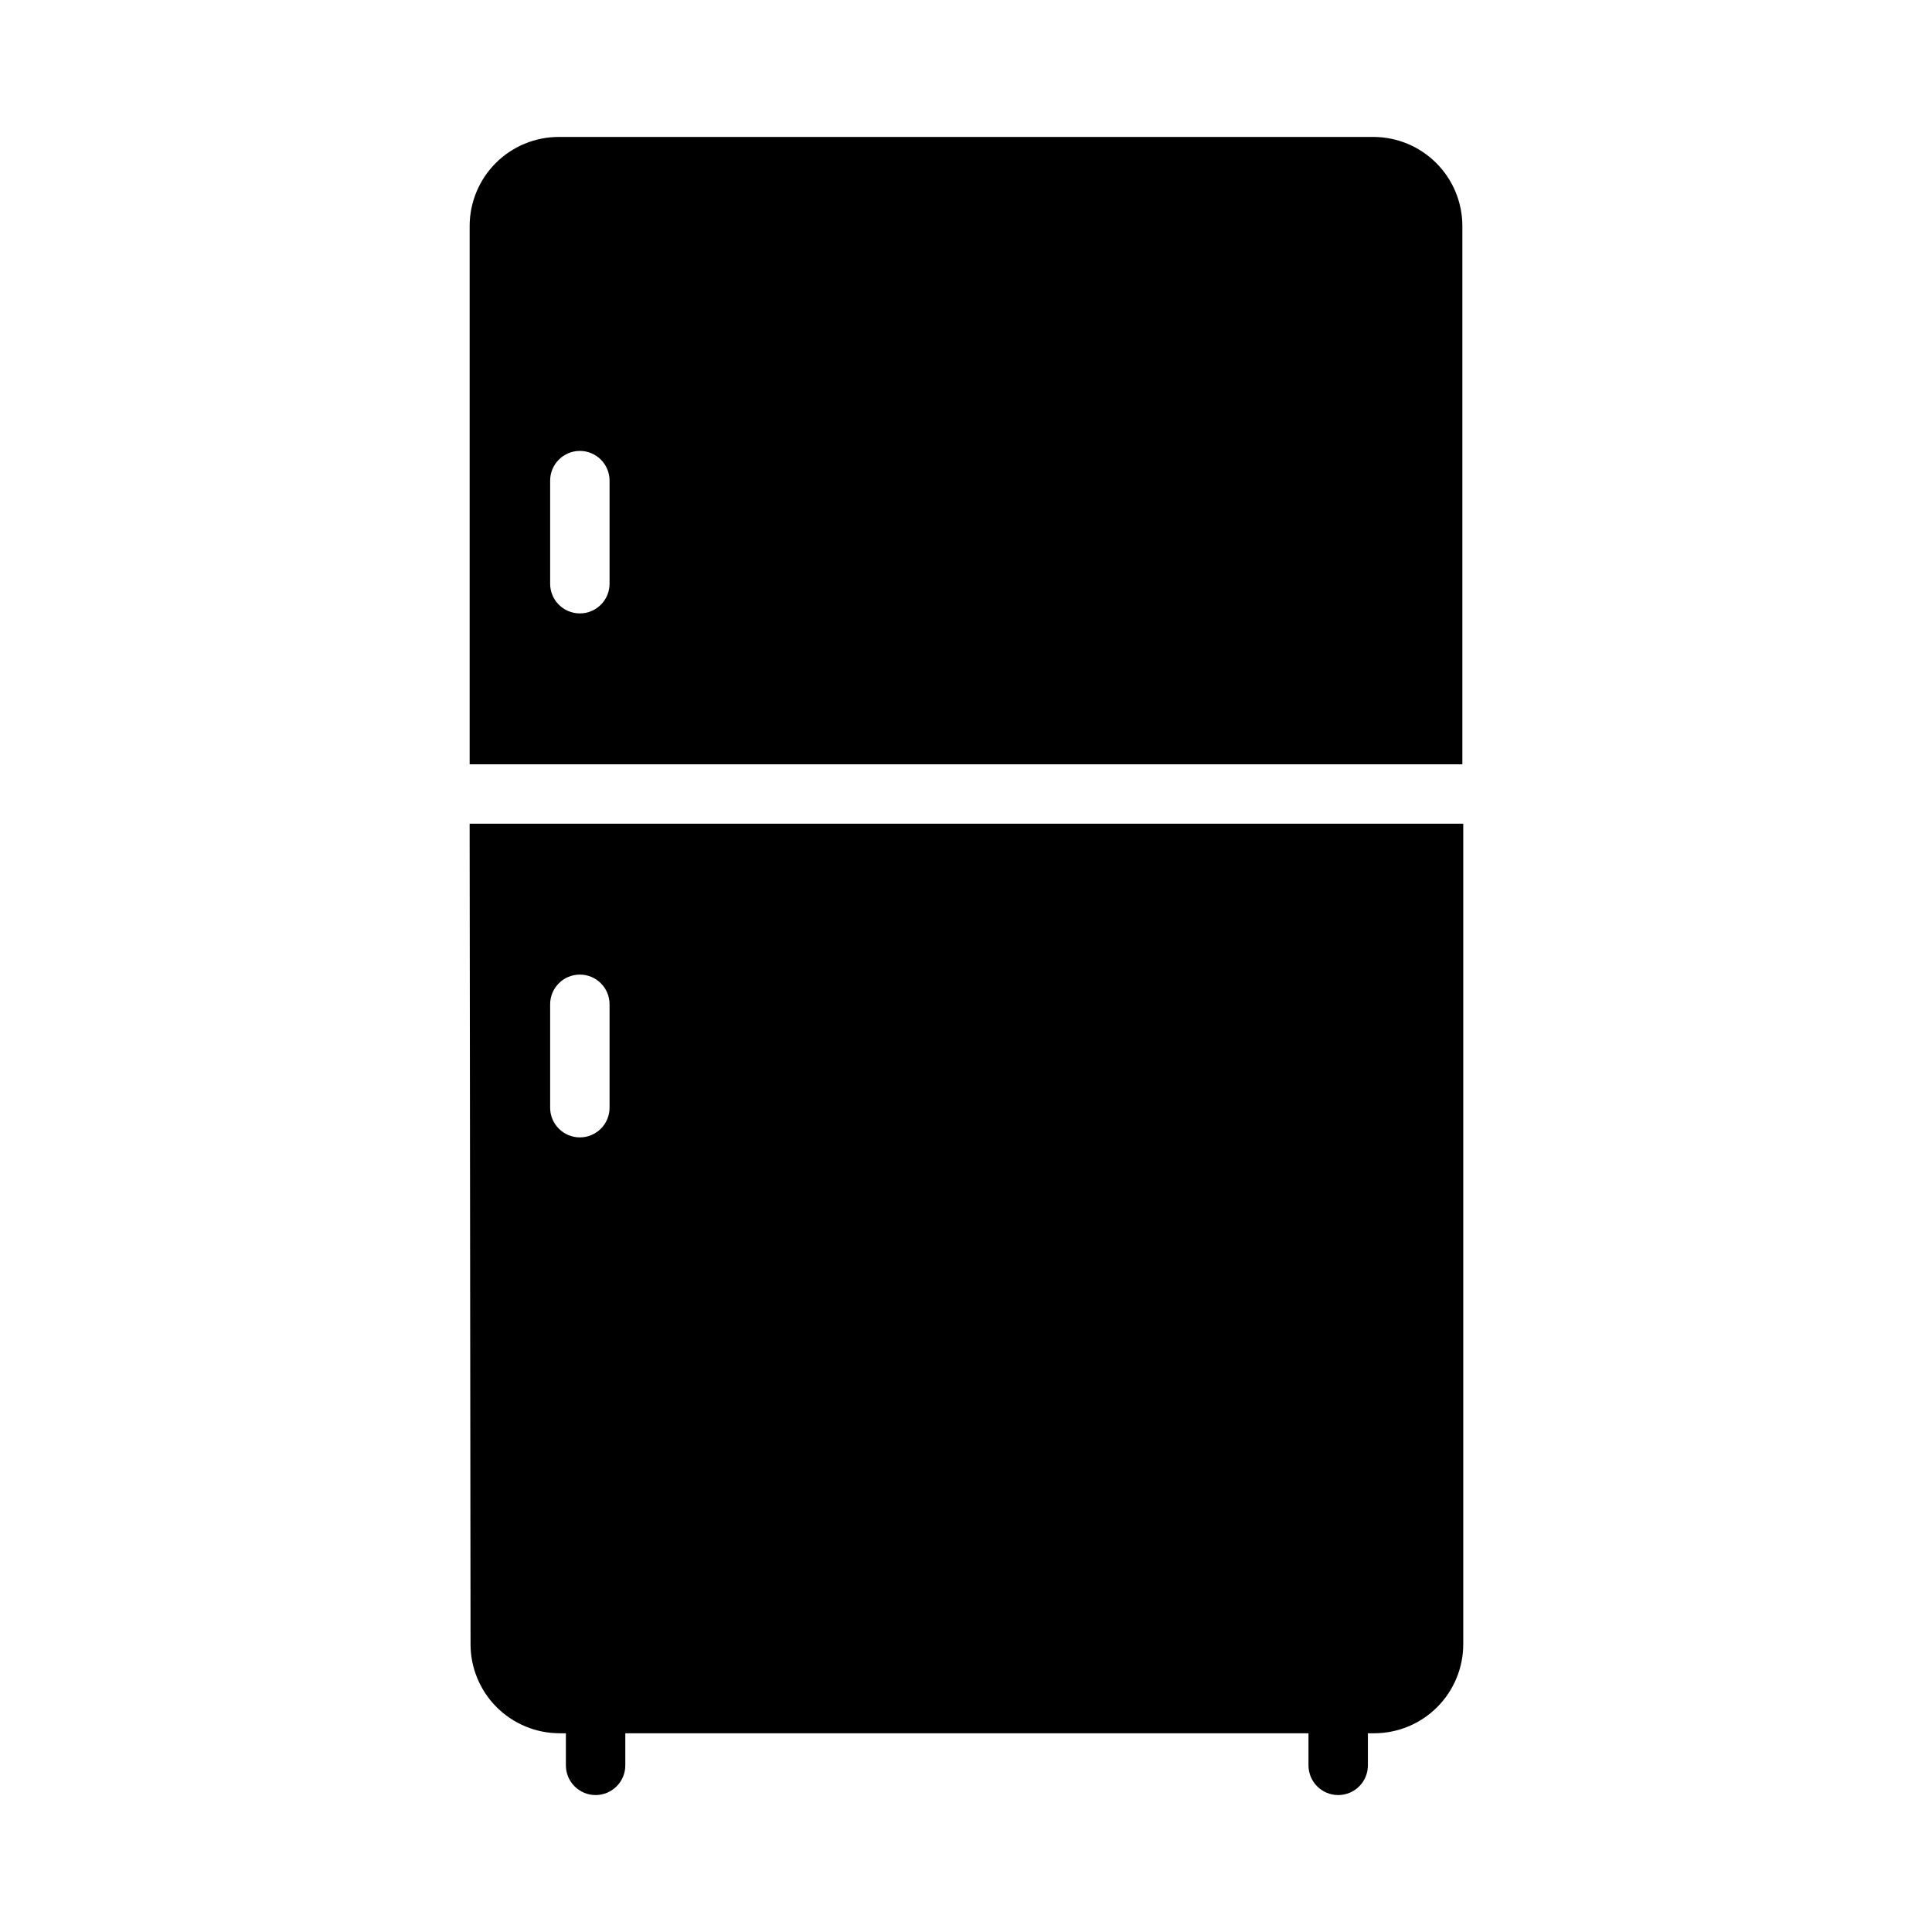
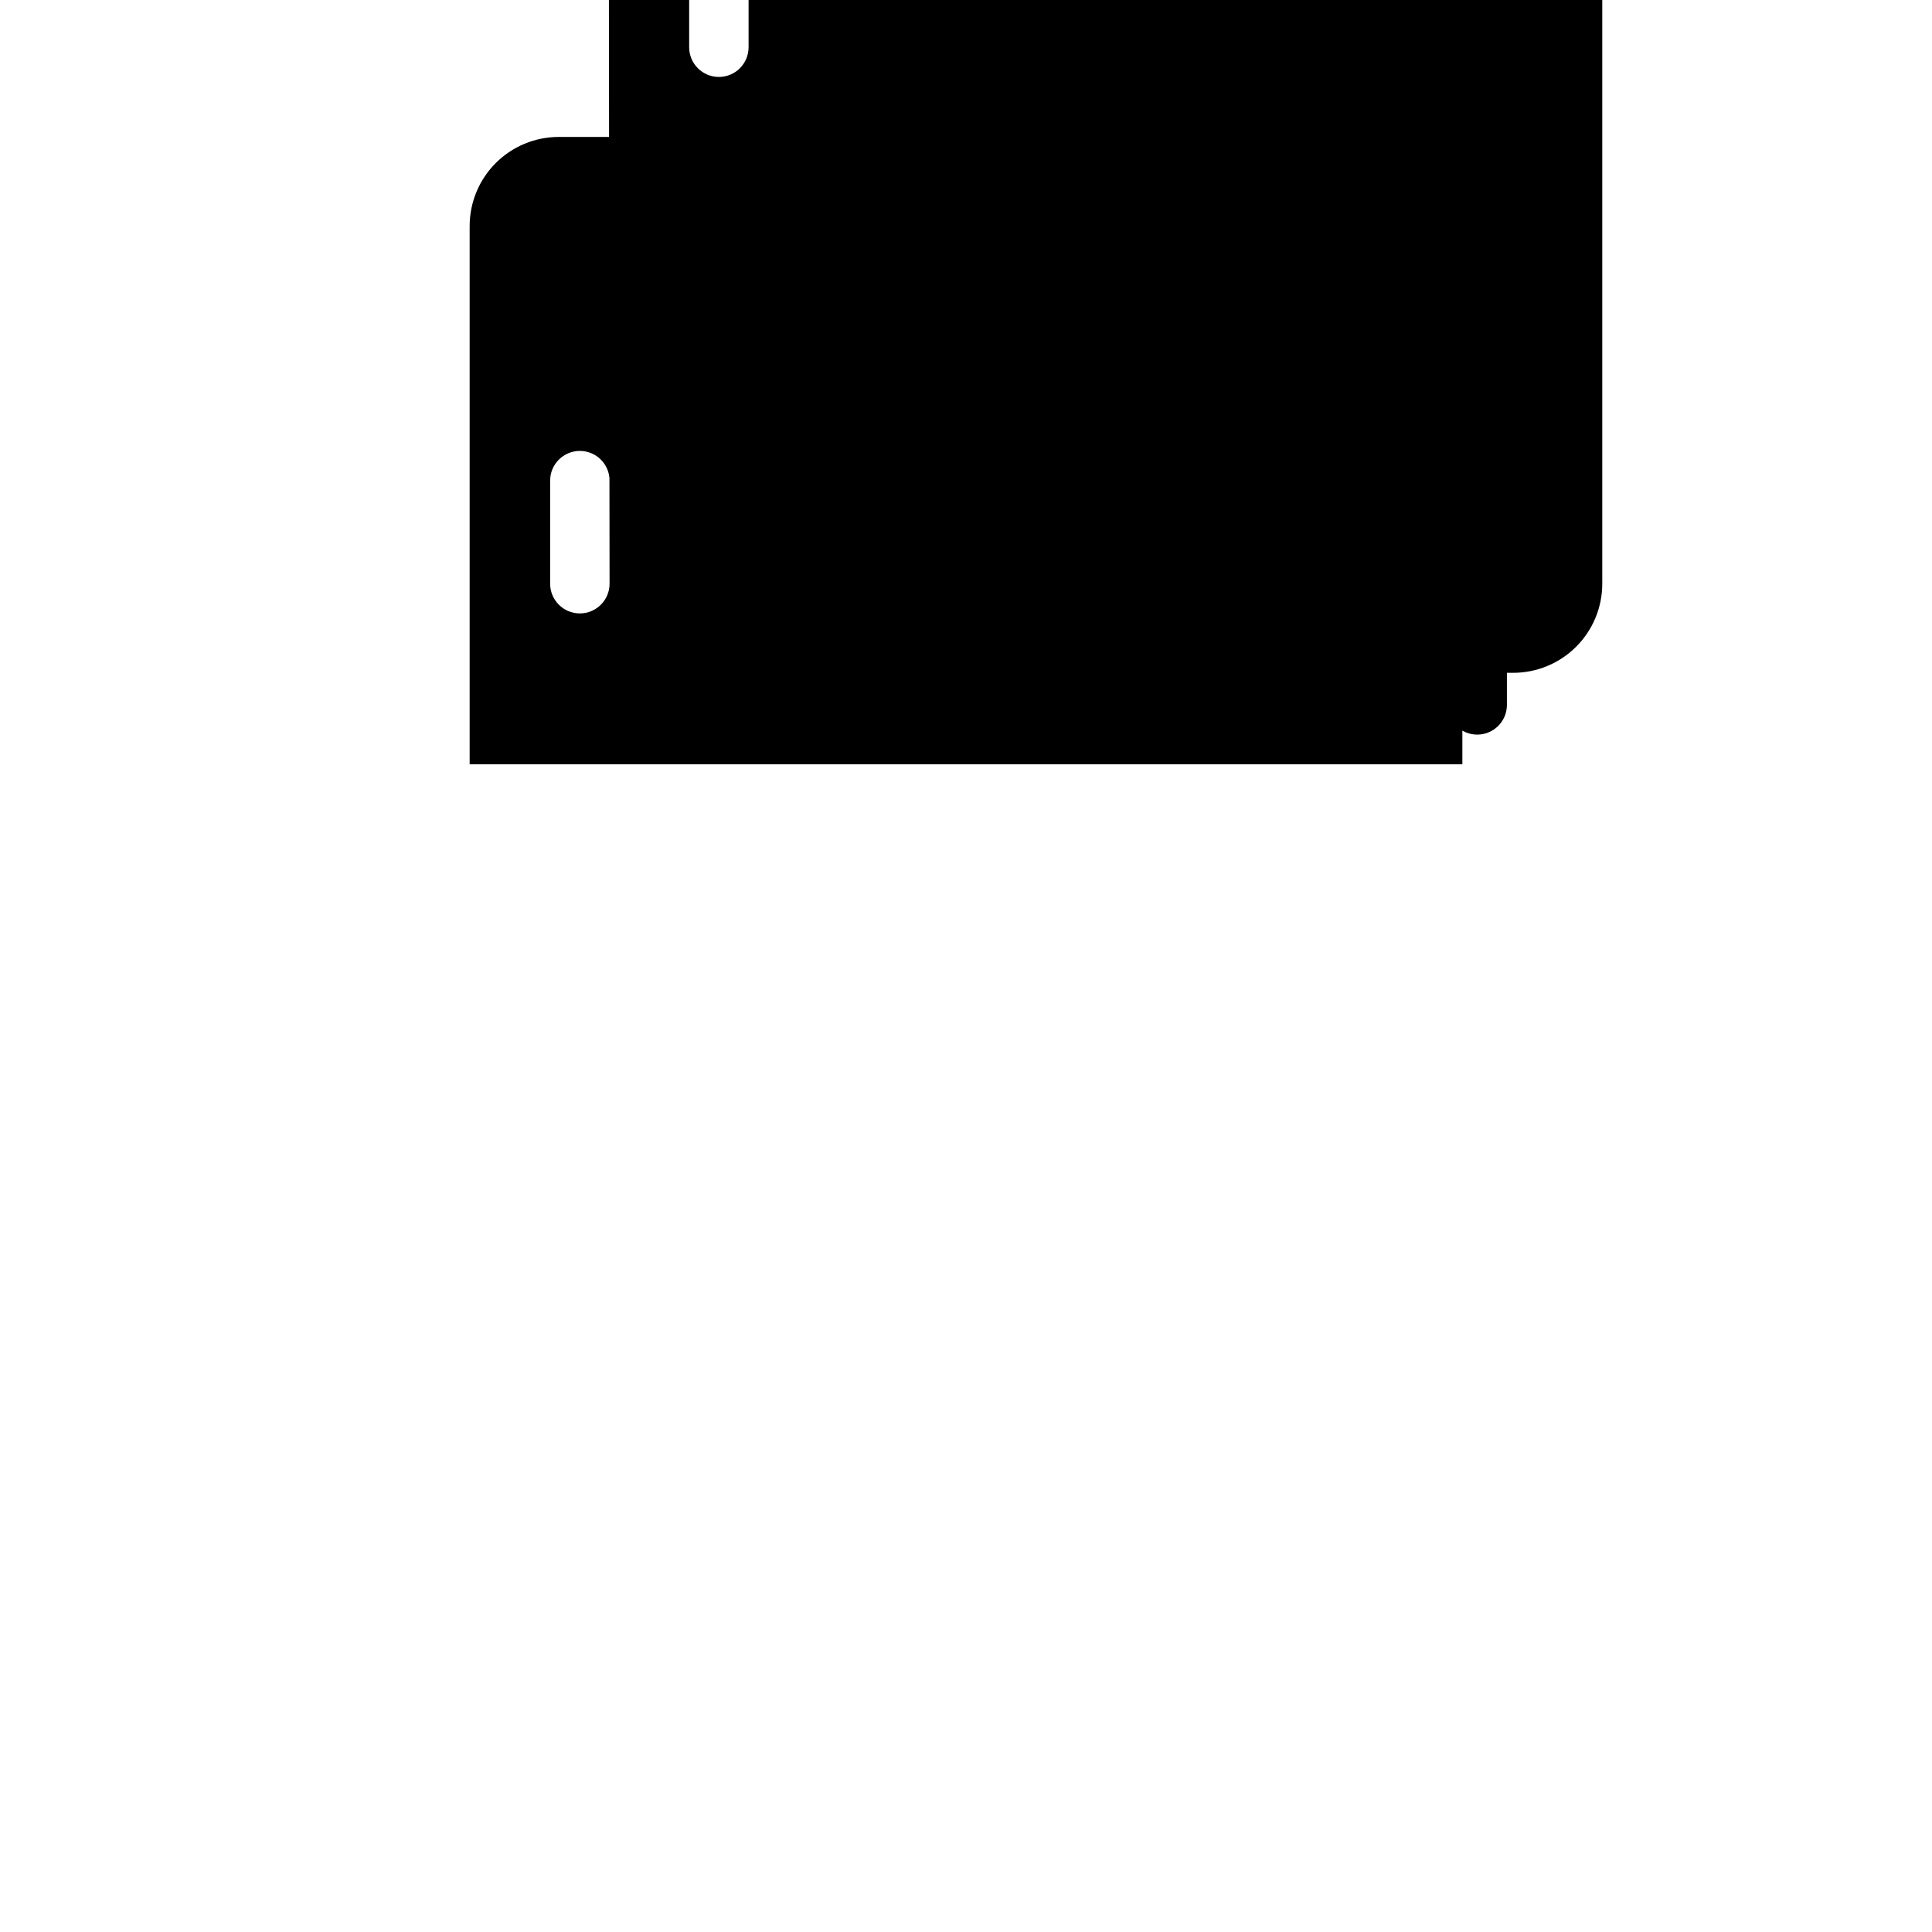
<svg xmlns="http://www.w3.org/2000/svg" fill="#000000" width="800px" height="800px" version="1.1" viewBox="144 144 512 512">
-   <path d="m507.93 180.29h-215.85c-6.266 0-12.27 2.488-16.699 6.918-4.43 4.43-6.918 10.438-6.918 16.699v142.64h263.08v-142.64c0-6.262-2.488-12.27-6.918-16.699-4.426-4.43-10.434-6.918-16.695-6.918zm-202.39 118.4c0 4.344-3.523 7.871-7.871 7.871-4.348 0-7.875-3.527-7.875-7.871v-27.316c0-4.348 3.527-7.875 7.875-7.875 4.348 0 7.871 3.527 7.871 7.875zm-36.84 281.03h-0.004c0 6.262 2.488 12.27 6.918 16.695 4.43 4.43 10.438 6.918 16.699 6.918h1.652v8.504c0 4.348 3.527 7.871 7.875 7.871 4.348 0 7.871-3.523 7.871-7.871v-8.504h181.05v8.504c0 4.348 3.527 7.871 7.875 7.871 4.348 0 7.871-3.523 7.871-7.871v-8.504h1.652c6.262 0 12.27-2.488 16.699-6.918 4.43-4.426 6.918-10.434 6.918-16.695v-217.43h-263.32zm21.094-169.57c0-4.348 3.527-7.871 7.875-7.871 4.348 0 7.871 3.523 7.871 7.871v27.395c0 4.348-3.523 7.875-7.871 7.875-4.348 0-7.875-3.527-7.875-7.875z" />
+   <path d="m507.93 180.29h-215.85c-6.266 0-12.27 2.488-16.699 6.918-4.43 4.43-6.918 10.438-6.918 16.699v142.64h263.08v-142.64c0-6.262-2.488-12.27-6.918-16.699-4.426-4.43-10.434-6.918-16.695-6.918zm-202.39 118.4c0 4.344-3.523 7.871-7.871 7.871-4.348 0-7.875-3.527-7.875-7.871v-27.316c0-4.348 3.527-7.875 7.875-7.875 4.348 0 7.871 3.527 7.871 7.875zh-0.004c0 6.262 2.488 12.27 6.918 16.695 4.43 4.43 10.438 6.918 16.699 6.918h1.652v8.504c0 4.348 3.527 7.871 7.875 7.871 4.348 0 7.871-3.523 7.871-7.871v-8.504h181.05v8.504c0 4.348 3.527 7.871 7.875 7.871 4.348 0 7.871-3.523 7.871-7.871v-8.504h1.652c6.262 0 12.27-2.488 16.699-6.918 4.43-4.426 6.918-10.434 6.918-16.695v-217.43h-263.32zm21.094-169.57c0-4.348 3.527-7.871 7.875-7.871 4.348 0 7.871 3.523 7.871 7.871v27.395c0 4.348-3.523 7.875-7.871 7.875-4.348 0-7.875-3.527-7.875-7.875z" />
</svg>